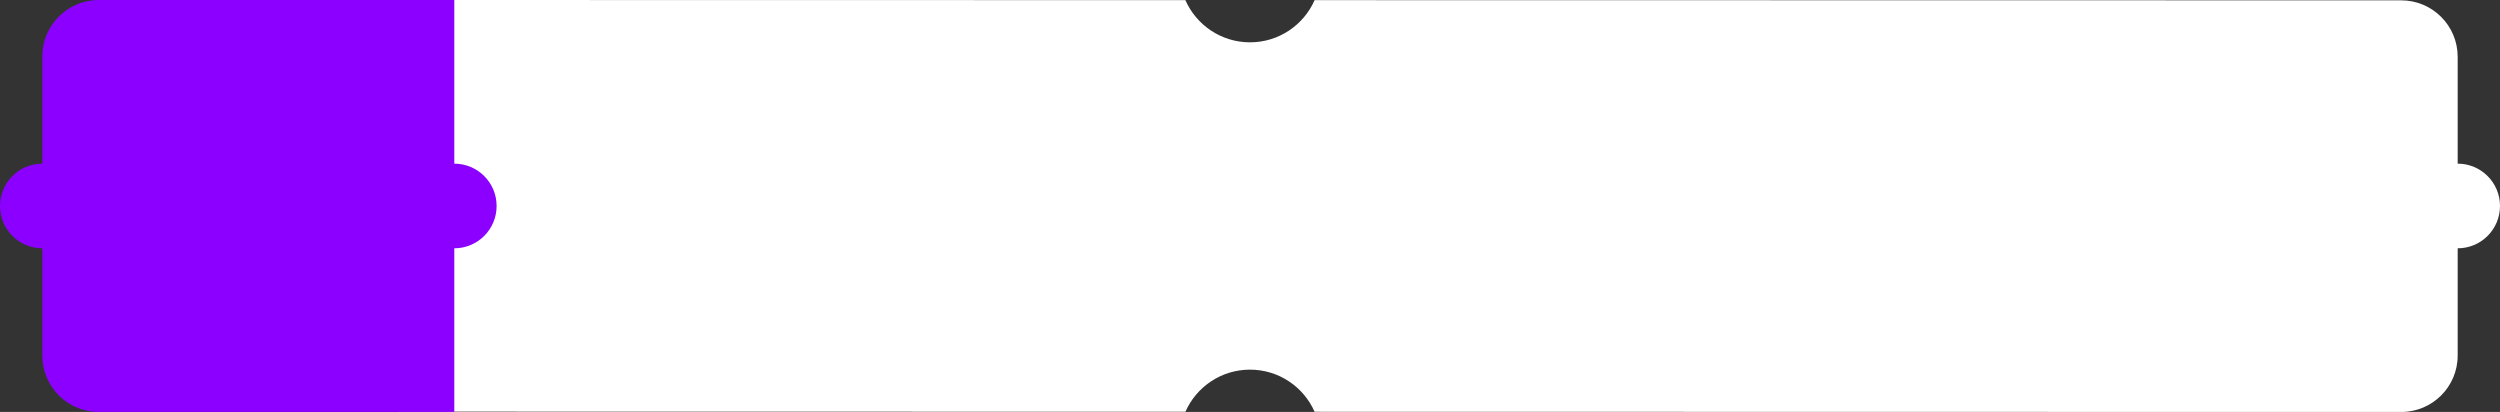
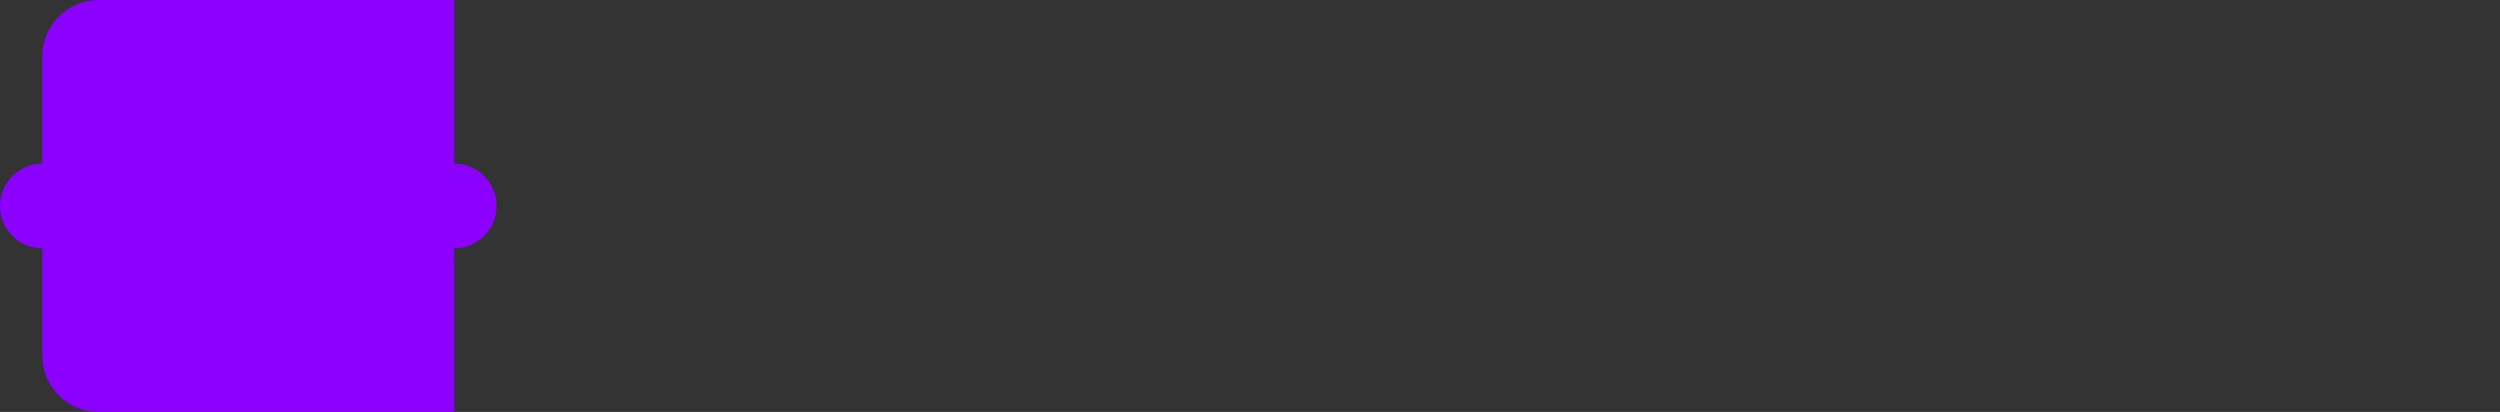
<svg xmlns="http://www.w3.org/2000/svg" width="886px" height="146px" viewBox="0 0 886 146" version="1.1">
  <rect x="0" y="0" width="886" height="146" fill="#333333" stroke="none" />
  <title>Background Meo Hd</title>
  <g id="📦-Assets" stroke="none" stroke-width="1" fill="none" fill-rule="evenodd">
    <g id="Landing-Page---Assets" transform="translate(-172, -619)">
      <g id="Extensions---MEO-Go" transform="translate(172, 619)">
-         <path d="M141,0 L420.101,0.048 C423.97,8.852 432.767,15 443,15 C453.23,15 462.025,8.855 465.895,0.056 L851,0.121 C862.044,0.126 870.997,9.08 871,20.124 L871,58 C879.284,58 886,64.716 886,73 C886,81.284 879.284,88 871,88 L871,126 C871.003,137.046 862.049,146 851.003,146 L465.889,145.93 C462.016,137.138 453.225,131 443,131 C432.778,131 423.989,137.135 420.114,145.923 L141,145.876 L141,0 Z" id="Combined-Shape" fill="#FFFFFF" />
        <path d="M161,0 L161,58 C169.284,58 176,64.716 176,73 C176,81.284 169.284,88 161,88 L161,146 L35,146 C23.954,146 15,137.046 15,126 L15,88 C6.716,88 0,81.284 0,73 C0,64.716 6.716,58 15,58 L15,20 C15,8.954 23.954,2.02906125e-15 35,0 L161,0 Z" id="Combined-Shape" fill="#8B00FF" />
      </g>
    </g>
  </g>
</svg>